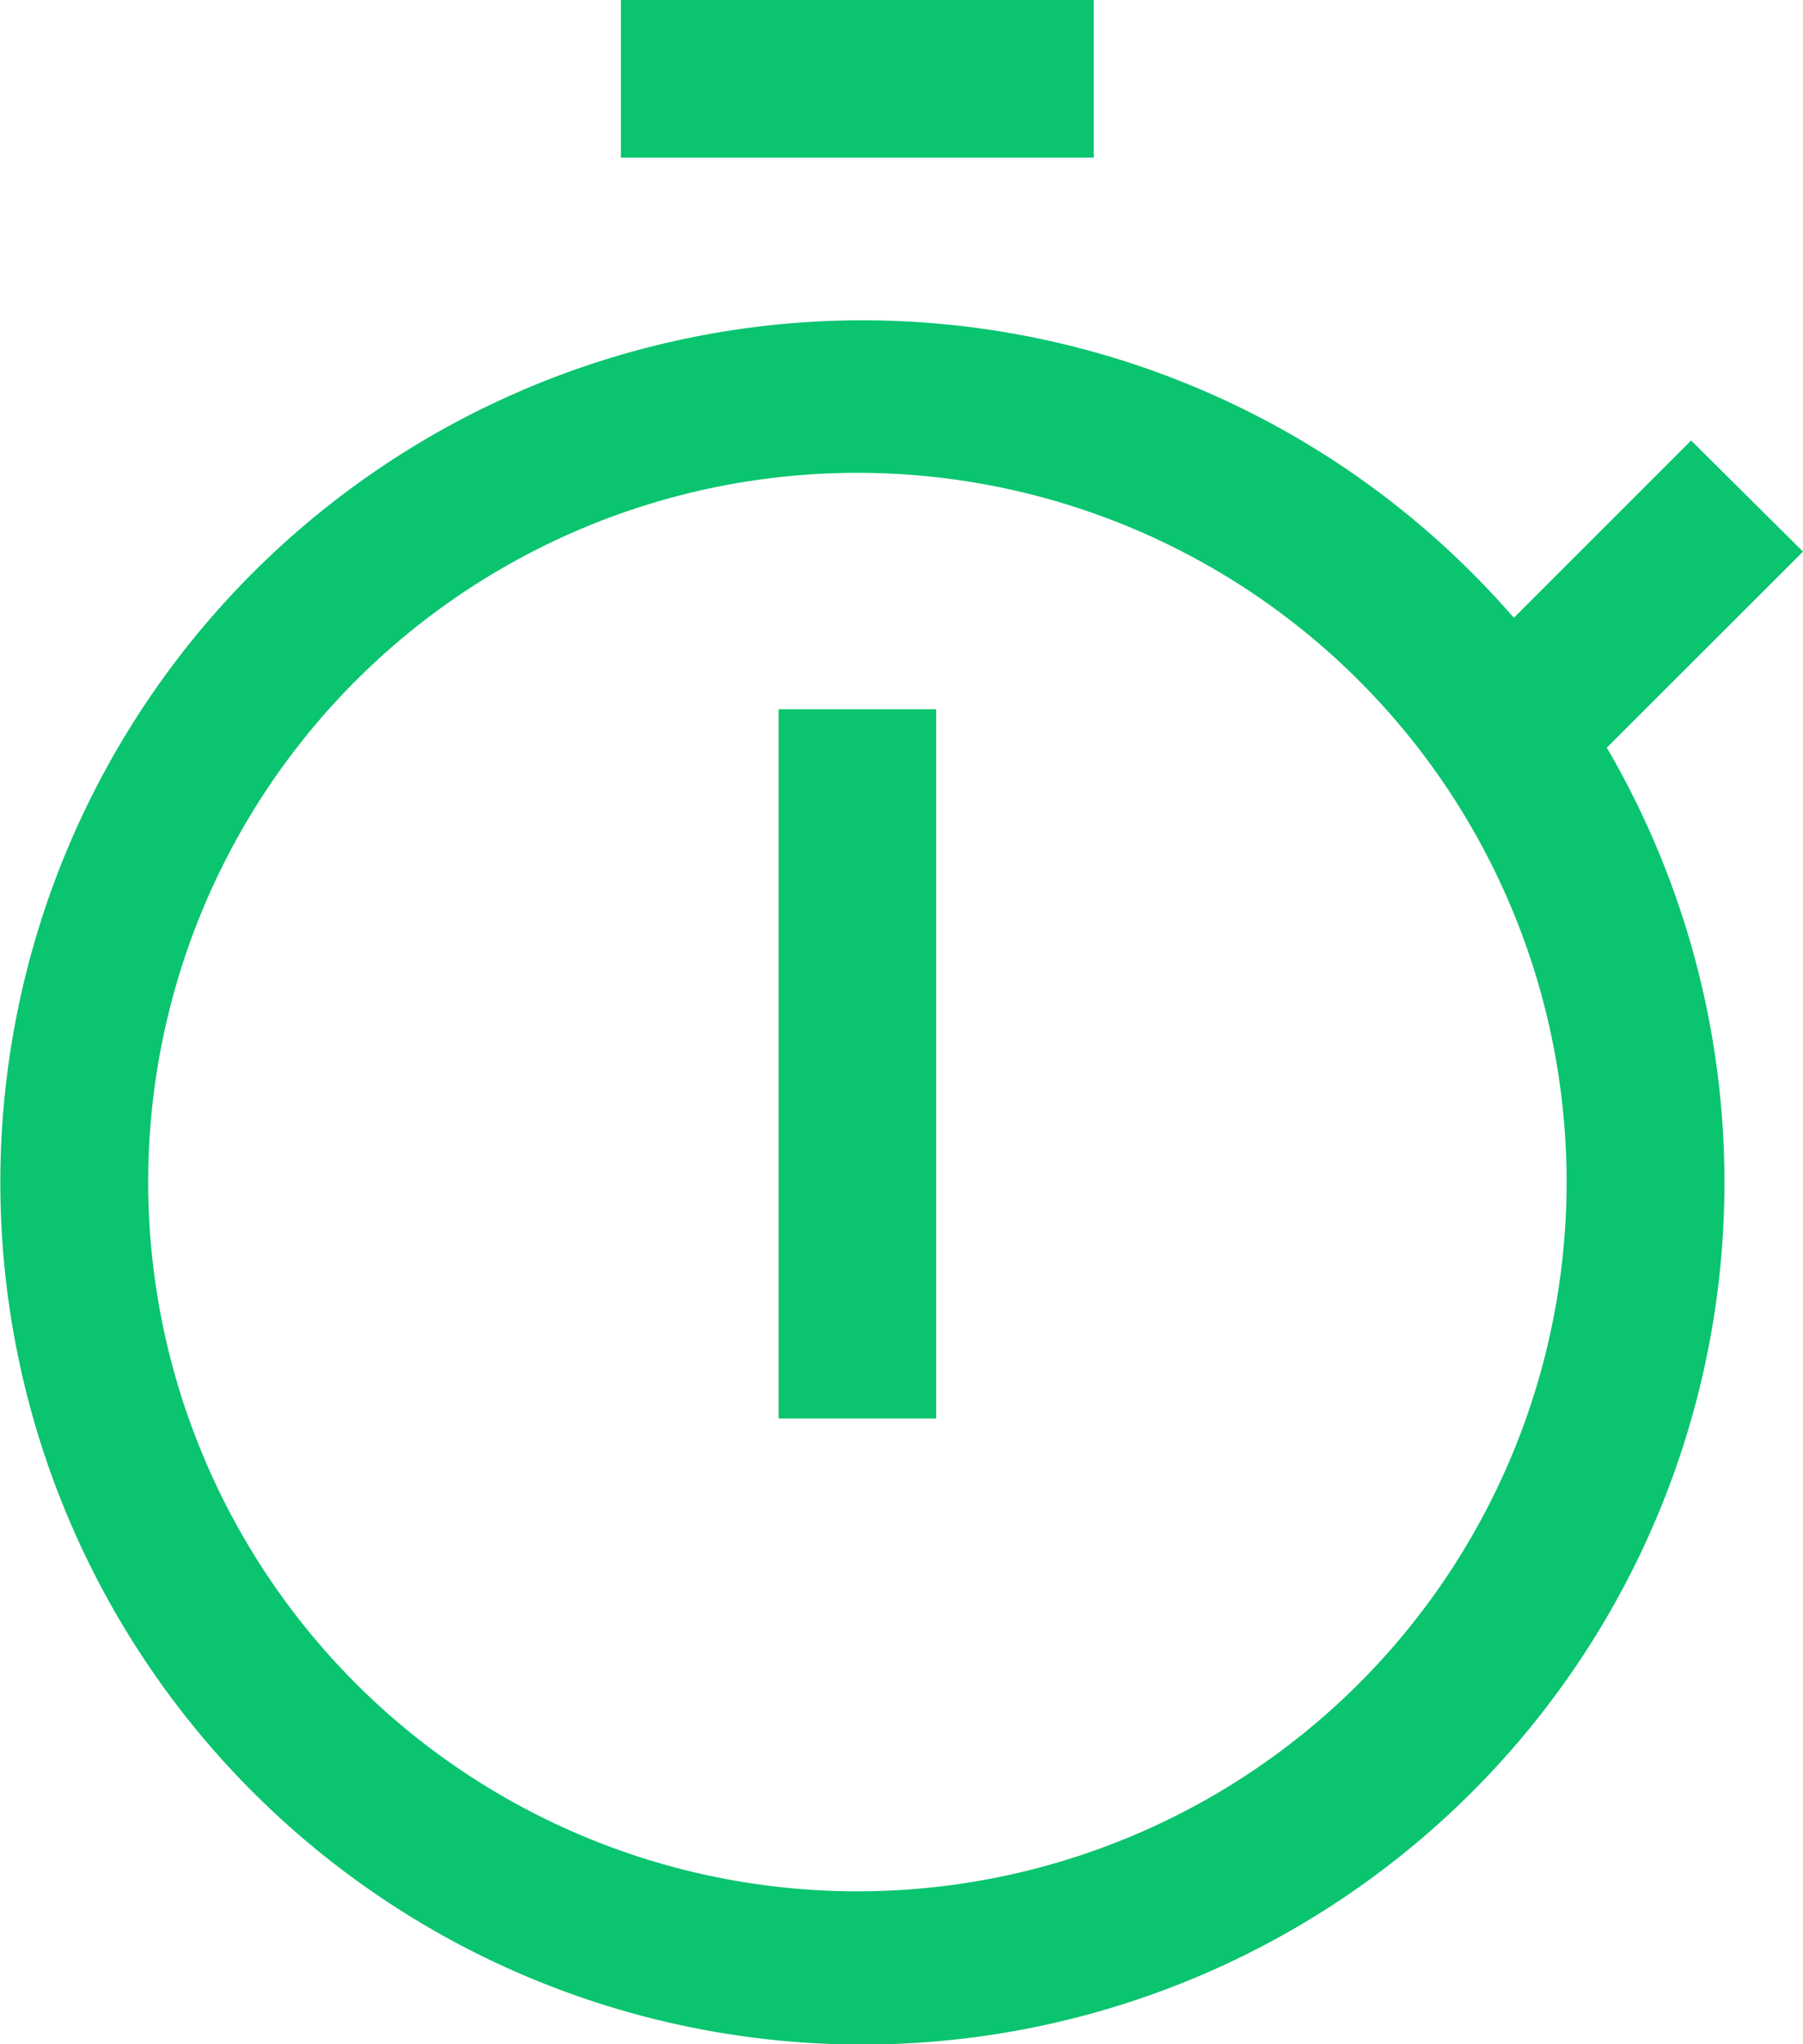
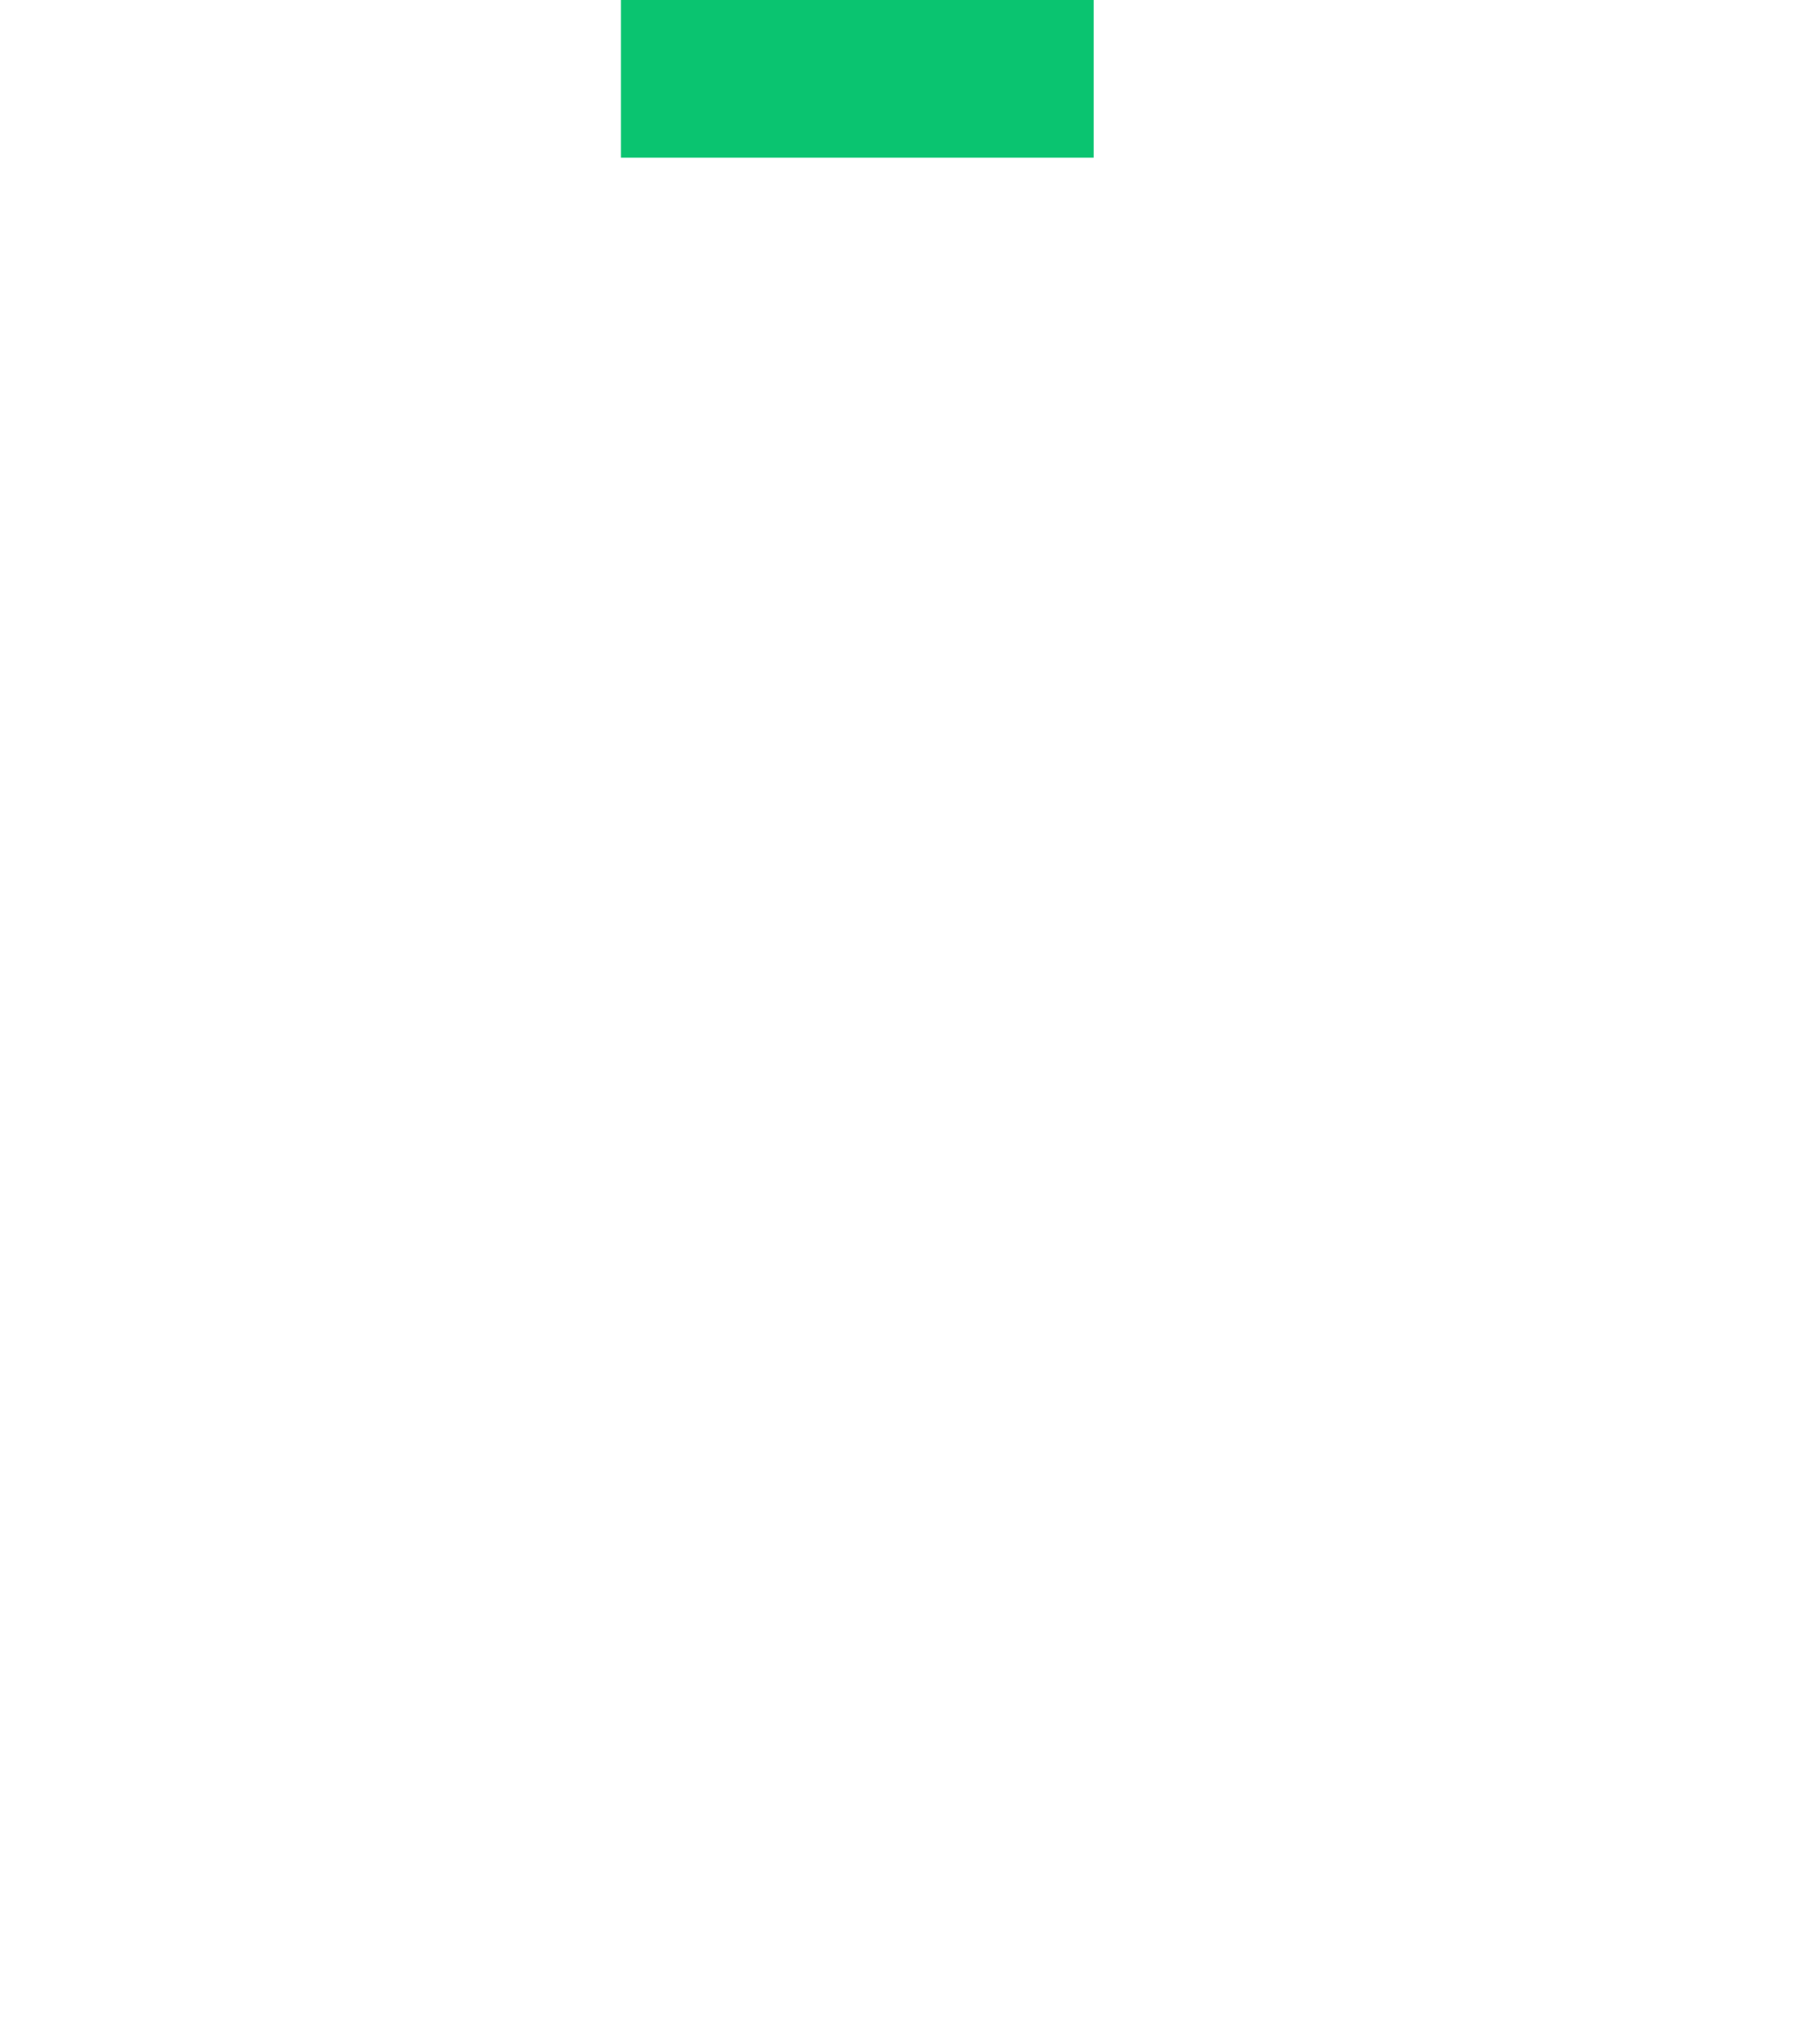
<svg xmlns="http://www.w3.org/2000/svg" width="37.486" height="42.5" viewBox="0 0 37.486 42.5">
  <g id="timer" transform="translate(-5.76 -2.25)">
-     <path id="Path_93" data-name="Path 93" d="M16.875,12.375h3.277V27.12H16.875Z" transform="translate(5.072 4.62)" fill="#0ac470" />
    <path id="Path_94" data-name="Path 94" d="M14.625,2.25h9.83V5.527h-9.83Z" transform="translate(4.045 0)" fill="#0ac470" />
-     <path id="Path_95" data-name="Path 95" d="M43.246,11.634,40.92,9.324,37.234,13.01a17.923,17.923,0,1,0,1.933,2.7ZM23.586,39.486A14.745,14.745,0,1,1,38.331,24.741,14.745,14.745,0,0,1,23.586,39.486Z" transform="translate(0 2.084)" fill="#0ac470" />
  </g>
</svg>